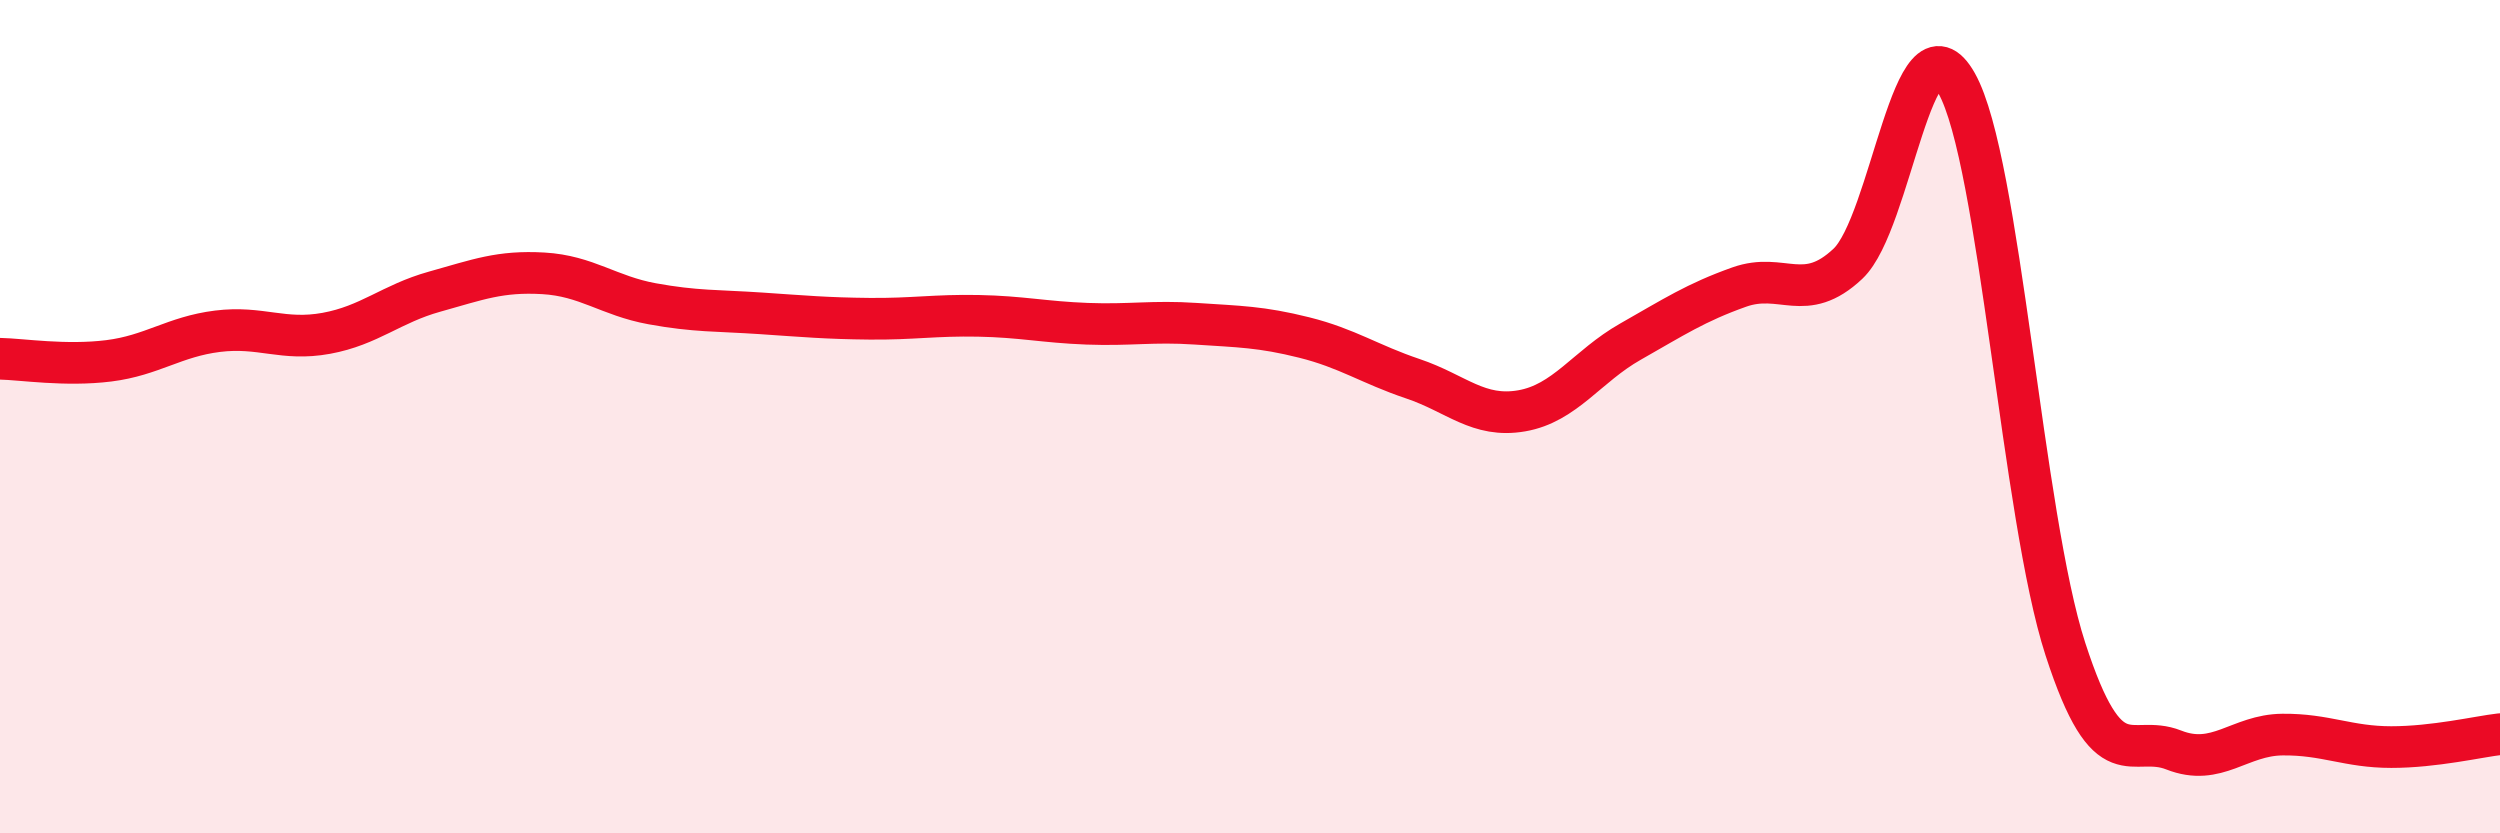
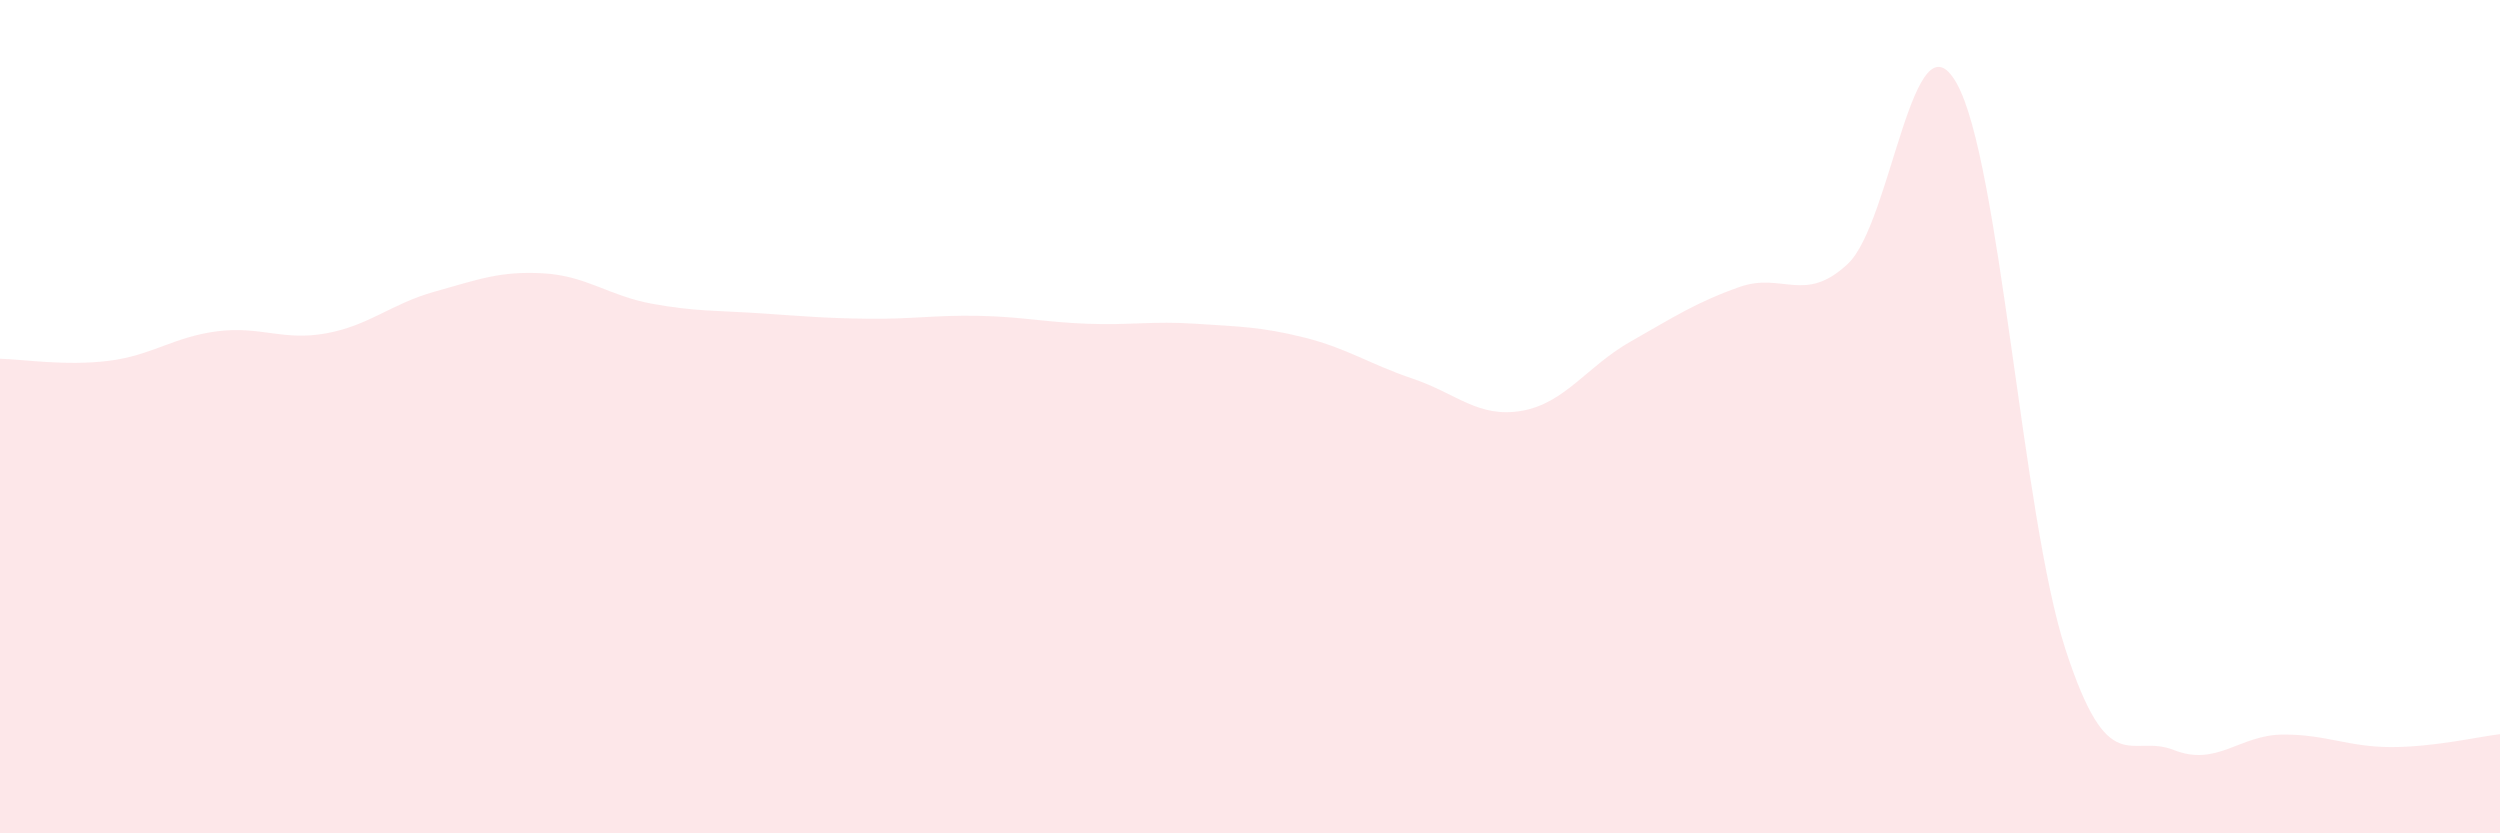
<svg xmlns="http://www.w3.org/2000/svg" width="60" height="20" viewBox="0 0 60 20">
  <path d="M 0,8.61 C 0.52,8.62 1.57,8.79 2.61,8.66 C 3.65,8.53 4.18,8.08 5.22,7.95 C 6.26,7.82 6.79,8.19 7.83,8 C 8.87,7.81 9.39,7.29 10.43,7 C 11.47,6.71 12,6.5 13.04,6.56 C 14.08,6.62 14.61,7.1 15.65,7.29 C 16.69,7.48 17.22,7.45 18.26,7.52 C 19.3,7.59 19.83,7.64 20.87,7.65 C 21.91,7.66 22.44,7.56 23.48,7.58 C 24.52,7.6 25.05,7.73 26.09,7.77 C 27.13,7.81 27.66,7.7 28.7,7.77 C 29.74,7.84 30.26,7.84 31.3,8.1 C 32.34,8.36 32.87,8.74 33.91,9.09 C 34.95,9.44 35.48,10.04 36.52,9.86 C 37.56,9.68 38.09,8.79 39.13,8.2 C 40.17,7.61 40.7,7.26 41.74,6.89 C 42.78,6.52 43.31,7.31 44.35,6.33 C 45.39,5.35 45.92,0.15 46.96,2 C 48,3.85 48.53,12.38 49.57,15.58 C 50.61,18.78 51.13,17.59 52.17,18 C 53.21,18.41 53.74,17.64 54.78,17.63 C 55.82,17.62 56.35,17.93 57.39,17.93 C 58.43,17.93 59.48,17.68 60,17.62L60 20L0 20Z" fill="#EB0A25" opacity="0.1" stroke-linecap="round" stroke-linejoin="round" />
-   <path d="M 0,8.61 C 0.52,8.62 1.57,8.79 2.61,8.66 C 3.65,8.53 4.18,8.08 5.22,7.95 C 6.26,7.82 6.79,8.19 7.83,8 C 8.87,7.81 9.39,7.29 10.43,7 C 11.47,6.71 12,6.5 13.04,6.56 C 14.08,6.62 14.61,7.1 15.65,7.29 C 16.69,7.48 17.22,7.45 18.26,7.52 C 19.3,7.59 19.83,7.64 20.87,7.65 C 21.91,7.66 22.44,7.56 23.48,7.58 C 24.52,7.6 25.05,7.73 26.09,7.77 C 27.13,7.81 27.66,7.7 28.7,7.77 C 29.74,7.84 30.26,7.84 31.3,8.1 C 32.34,8.36 32.87,8.74 33.91,9.09 C 34.95,9.44 35.48,10.04 36.52,9.86 C 37.56,9.68 38.09,8.79 39.13,8.2 C 40.17,7.61 40.7,7.26 41.74,6.89 C 42.78,6.52 43.31,7.31 44.35,6.33 C 45.39,5.35 45.92,0.15 46.96,2 C 48,3.85 48.53,12.38 49.57,15.58 C 50.61,18.78 51.13,17.59 52.17,18 C 53.21,18.41 53.74,17.64 54.78,17.63 C 55.82,17.62 56.35,17.93 57.39,17.93 C 58.43,17.93 59.48,17.68 60,17.62" stroke="#EB0A25" stroke-width="1" fill="none" stroke-linecap="round" stroke-linejoin="round" />
</svg>